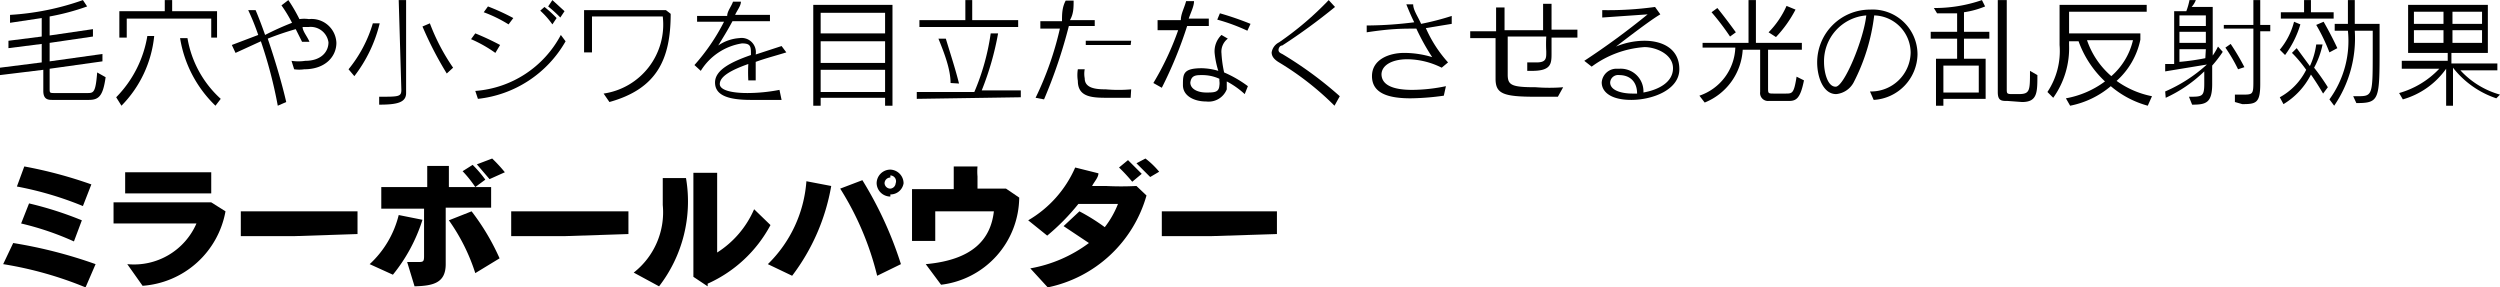
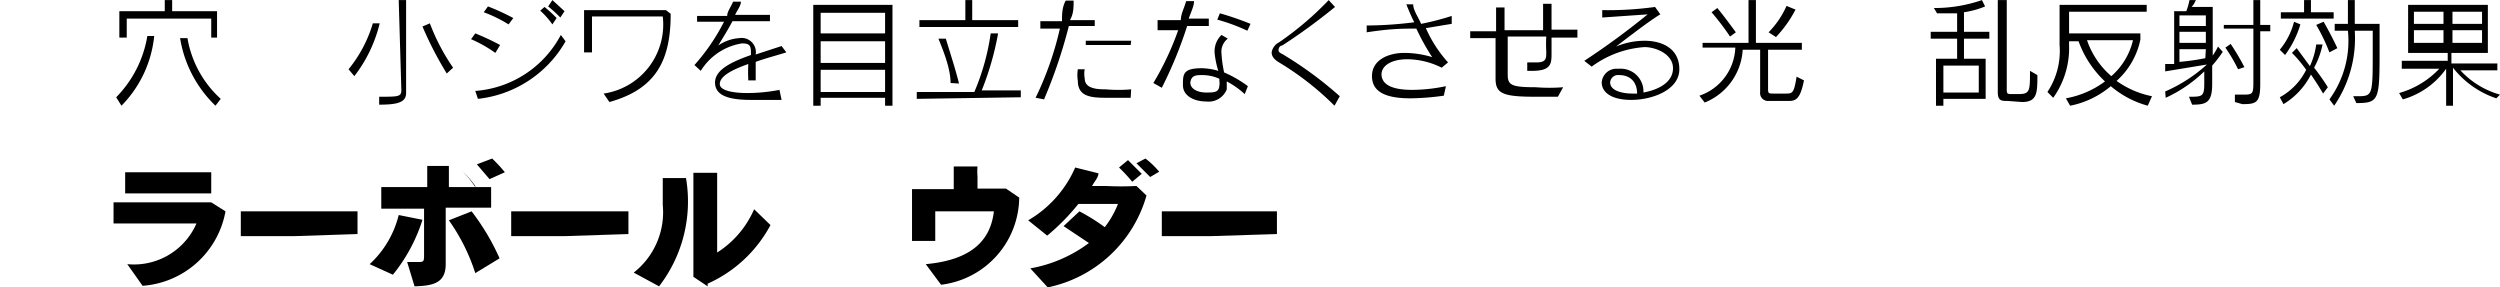
<svg xmlns="http://www.w3.org/2000/svg" width="473.43" height="54.44" viewBox="0 0 47.34 5.44">
  <g id="レイヤー_2" data-name="レイヤー 2">
    <g id="レイヤー_1-2" data-name="レイヤー 1">
-       <path d="M1.62,5.44A7,7,0,0,0,.06,5l.19-.4A8.83,8.83,0,0,1,1.81,5ZM1.57,3.9A6.37,6.37,0,0,0,.32,3.53l.14-.38a8.36,8.36,0,0,1,1.27.34Zm-.17.67a5.41,5.41,0,0,0-1-.34l.15-.38a6.64,6.64,0,0,1,1,.32Z" />
      <path d="M2.7,5.41,2.41,5a1.29,1.29,0,0,0,1.31-.77l-1.57,0v-.4H4L4.27,4A1.72,1.72,0,0,1,2.7,5.41Zm.46-1.75H2.37v-.4H4v.4Z" />
      <path d="M5.56,4.47h-1V4H6.77v.43Z" />
-       <path d="M7.44,5.2,7,5a1.87,1.87,0,0,0,.55-.93L8,4.16A3.15,3.15,0,0,1,7.44,5.2Zm1-1.27c0,.37,0,.77,0,1V5c0,.36-.24.41-.59.42l-.14-.46.19,0c.11,0,.13,0,.13-.11v-.9H7.22V3.54h.87c0-.16,0-.3,0-.4H8.5c0,.1,0,.23,0,.4H9.3v.39Zm.56,1.24a3.63,3.63,0,0,0-.5-1L8.93,4a4.35,4.35,0,0,1,.53.89Zm0-1.63a2.25,2.25,0,0,0-.24-.3l.19-.12a2.2,2.2,0,0,1,.24.28Zm.27-.15-.24-.28L9.32,3a2.84,2.84,0,0,1,.24.26Z" />
+       <path d="M7.44,5.2,7,5a1.87,1.87,0,0,0,.55-.93L8,4.16A3.15,3.15,0,0,1,7.44,5.2Zm1-1.27c0,.37,0,.77,0,1V5c0,.36-.24.41-.59.42l-.14-.46.19,0c.11,0,.13,0,.13-.11v-.9H7.22V3.54h.87c0-.16,0-.3,0-.4H8.5c0,.1,0,.23,0,.4H9.3v.39Zm.56,1.24a3.63,3.63,0,0,0-.5-1L8.93,4a4.35,4.35,0,0,1,.53.89Zm0-1.63a2.25,2.25,0,0,0-.24-.3a2.2,2.2,0,0,1,.24.28Zm.27-.15-.24-.28L9.32,3a2.84,2.84,0,0,1,.24.26Z" />
      <path d="M10.68,4.47h-1V4H11.9v.43Z" />
      <path d="M12.48,5.42,12,5.16a1.45,1.45,0,0,0,.55-1.28c0-.15,0-.31,0-.51l.44,0A2.63,2.63,0,0,1,12.48,5.42Zm.92,0-.27-.18c0-.15,0-.63,0-1.1s0-.69,0-.87h.45c0,.38,0,.72,0,1.09v.42a1.83,1.83,0,0,0,.7-.82l.31.3A2.51,2.51,0,0,1,13.4,5.37Z" />
-       <path d="M15,5.22,14.54,5a2.44,2.44,0,0,0,.73-1.57l.47.09A3.91,3.91,0,0,1,15,5.22Zm1.61,0a5.55,5.55,0,0,0-.7-1.65l.42-.16A7.11,7.11,0,0,1,17.06,5Zm.25-1.5a.26.26,0,0,1-.26-.25.26.26,0,0,1,.26-.26.26.26,0,0,1,.25.26A.25.25,0,0,1,16.86,3.68Zm0-.36a.11.11,0,0,0-.11.11.11.11,0,0,0,.11.1.11.11,0,0,0,.1-.1A.11.11,0,0,0,16.86,3.32Z" />
      <path d="M17.82,5.39,17.53,5c.89-.08,1.23-.47,1.29-1H17.71v.19c0,.11,0,.23,0,.37h-.44c0-.17,0-.36,0-.54s0-.3,0-.44h.79c0-.15,0-.33,0-.43h.45a1.09,1.09,0,0,0,0,.19v.23h.54l.25.17A1.68,1.68,0,0,1,17.82,5.39Z" />
      <path d="M19.84,5.44l-.33-.36a2.61,2.61,0,0,0,1.11-.48l-.48-.32.3-.28a3.73,3.73,0,0,1,.48.3,1.77,1.77,0,0,0,.25-.44h-.75a4.14,4.14,0,0,1-.59.6l-.36-.29a2.15,2.15,0,0,0,.89-1l.44.11c0,.08-.08.16-.12.24h.26a5.62,5.62,0,0,0,.58,0l.19.18A2.46,2.46,0,0,1,19.84,5.44Zm1.6-2a3.2,3.2,0,0,0-.25-.27l.17-.14.26.26Zm.34-.09-.26-.26L21.69,3a1.54,1.54,0,0,1,.26.25Z" />
      <path d="M22.92,4.47H22V4h2.18v.43Z" />
-       <path d="M1,1.89c-.08,0-.18,0-.18-.17v-.4L0,1.42l0-.14.79-.1V.83L.16.91l0-.14L.79.69V.34L.19.43l0-.15A5,5,0,0,0,1.57,0l.08.12A4.38,4.38,0,0,1,.94.31V.67L1.76.55l0,.14L.94.81v.35l1-.14,0,.14-1,.14v.37c0,.09,0,.09.1.09h.61c.12,0,.16,0,.19-.39L2,1.46c-.05.36-.13.43-.32.43Z" />
      <path d="M2.2,1.84A2.15,2.15,0,0,0,2.79.68l.13,0A2.19,2.19,0,0,1,2.3,2ZM4,.71V.35H2.4V.71H2.26V.21h.86V0h.14V.21h.85v.5ZM4.08,2A2.28,2.28,0,0,1,3.41.72l.14,0a2,2,0,0,0,.63,1.15Z" />
-       <path d="M5.26,2A8.55,8.55,0,0,0,4.94.78L4.46,1,4.39.85l.5-.19A4.55,4.55,0,0,0,4.7.19l.14,0c.06.14.12.3.18.47A5.31,5.31,0,0,1,5.53.43,2.63,2.63,0,0,0,5.33.1L5.46,0q.11.16.21.36a.62.62,0,0,1,.18,0,.47.47,0,0,1,.52.45c0,.25-.2.5-.61.5a.65.65,0,0,1-.19,0l-.05-.16a.87.87,0,0,0,.26,0c.3,0,.44-.17.44-.35A.34.34,0,0,0,5.84.51H5.73c0,.08.09.18.13.28l-.14,0L5.6.55a5.58,5.58,0,0,0-.53.18c.14.41.27.85.35,1.2Z" />
      <path d="M6.6,1.31A2.49,2.49,0,0,0,7.06.44l.13,0a2.66,2.66,0,0,1-.48,1ZM7.55,0h.14V1.76c0,.18-.17.22-.51.22l0-.15c.37,0,.42,0,.42-.13Zm.91,1.39A6.71,6.71,0,0,1,8,.5L8.14.44a3.89,3.89,0,0,0,.44.84Z" />
      <path d="M9.38,1A2.47,2.47,0,0,0,8.92.74L9,.63a5,5,0,0,1,.47.22ZM10.71.78A2.18,2.18,0,0,1,9.05,1.87L9,1.72A2,2,0,0,0,10.62.66ZM9.63.46A2.56,2.56,0,0,0,9.16.23L9.24.12a4.16,4.16,0,0,1,.48.22Zm.83,0A1.58,1.58,0,0,0,10.23.2l.08-.07a2.29,2.29,0,0,1,.23.21Zm.15-.13a2.4,2.4,0,0,0-.23-.21L10.46,0l.23.21Z" />
      <path d="M11.43,1.77A1.32,1.32,0,0,0,12.55.31H11.21c0,.28,0,.41,0,.68h-.15V.71c0-.2,0-.39,0-.52h.44l1.11,0,.09.07c0,.86-.26,1.42-1.16,1.67Z" />
      <path d="M14.8,1.89l-.58,0c-.44,0-.68-.09-.68-.33s.31-.39.68-.52c0-.16,0-.22-.17-.22a1.12,1.12,0,0,0-.78.52l-.12-.11a3.85,3.85,0,0,0,.56-.82H13.2V.3h.57c0-.09.08-.18.11-.27l.15,0c0,.08-.07.16-.11.25l.66,0V.4l-.71,0c-.09.17-.19.33-.27.46A.8.8,0,0,1,14,.72a.27.27,0,0,1,.31.31l.49-.16.09.12c-.19.06-.39.11-.58.18v.35h-.14a2.82,2.82,0,0,1,0-.31c-.31.11-.54.23-.54.38v0c0,.12.24.17.52.17a3.23,3.23,0,0,0,.61-.06Z" />
      <path d="M16.76,2V1.85H15.54V2H15.4V.09h1.5V2Zm0-1.76H15.54V.63h1.22Zm0,.54H15.54v.41h1.22Zm0,.54H15.54v.42h1.22Z" />
      <path d="M17.36,1.87V1.74h1.09A4.39,4.39,0,0,0,18.76.63l.14,0a5.49,5.49,0,0,1-.31,1.08h.74v.13ZM17.41.51V.38h.87V0h.13V.38h.87V.51ZM18,1.57C18,1.31,17.88,1,17.77.73l.14,0c.1.33.18.57.25.85Z" />
      <path d="M19.61,1.85A6.08,6.08,0,0,0,20.07.54H19.7V.4h.41c0-.13,0-.26.07-.39h.15c0,.13,0,.25-.07.37l.47,0V.49l-.49,0a9.47,9.47,0,0,1-.47,1.39Zm1.8,0H21c-.3,0-.59,0-.59-.32a.69.69,0,0,1,0-.22l.13,0a.45.45,0,0,0,0,.17c0,.19.21.21.4.21a2.74,2.74,0,0,0,.48,0Zm0-1h-.85V.77h.86Z" />
      <path d="M21.84,1.57a5.42,5.42,0,0,0,.47-1h-.39V.38l.32,0h.12c0-.12.07-.24.1-.36l.15,0c0,.1-.06.21-.1.33l.38,0V.49l-.41,0A7.92,7.92,0,0,1,22,1.66Zm1.73.21a1.61,1.61,0,0,0-.34-.24v.15a.37.37,0,0,1-.39.23c-.22,0-.44-.1-.44-.31s0-.32.36-.32a1.18,1.18,0,0,1,.31.05A1.65,1.65,0,0,1,23,1a.43.43,0,0,1,.13-.34l.12.07a.31.31,0,0,0-.12.28,2.23,2.23,0,0,0,.05.36,2.2,2.2,0,0,1,.45.26Zm-.8-.36c-.12,0-.21,0-.23.14a.06.06,0,0,0,0,0c0,.13.15.19.3.19s.24,0,.25-.13a.28.28,0,0,0,0-.09V1.49A.77.77,0,0,0,22.77,1.42Zm.85-.84a3.51,3.51,0,0,0-.57-.21L23.1.25a5.66,5.66,0,0,1,.58.2Z" />
      <path d="M25.27,2a5.46,5.46,0,0,0-1.05-.82c-.1-.06-.14-.12-.14-.19a.26.26,0,0,1,.14-.19A5.92,5.92,0,0,0,25.16,0l.12.13a11.18,11.18,0,0,1-1,.73c-.05,0-.07.06-.07.08s0,.05.07.08a7.18,7.18,0,0,1,1.09.8Z" />
      <path d="M27.34,1.81a4.83,4.83,0,0,1-.63.05c-.43,0-.73-.1-.73-.42s.33-.44.61-.44a1.84,1.84,0,0,1,.53.08,4.2,4.2,0,0,1-.3-.54c-.27,0-.48,0-.94.07V.48h.07a7.3,7.3,0,0,0,.83-.06c-.06-.12-.11-.24-.15-.34l.13,0c0,.11.09.23.15.37A5.15,5.15,0,0,0,27.49.3l0,.15L27,.53a2.42,2.42,0,0,0,.42.65l-.12.1a1.48,1.48,0,0,0-.65-.16c-.27,0-.48.1-.49.28v0c0,.21.22.3.58.3a3.19,3.19,0,0,0,.64-.07Z" />
      <path d="M29.5,1.83h-.43c-.61,0-.75-.06-.75-.34V1.44c0-.15,0-.44,0-.72h-.48V.59h.49V.14h.16c0,.11,0,.27,0,.43h.73c0-.16,0-.32,0-.5h.16c0,.2,0,.35,0,.49h.49V.71h-.49V1c0,.2,0,.34-.37.34h-.09l0-.16.18,0c.19,0,.18-.09.18-.21a2.53,2.53,0,0,1,0-.28h-.73c0,.25,0,.53,0,.72v0c0,.2.07.24.53.24a3.28,3.28,0,0,0,.52,0Z" />
      <path d="M30.66,1.3a.43.43,0,0,1,.46.45c.28-.05.56-.19.56-.46s-.33-.4-.54-.4a1.9,1.9,0,0,0-1,.37L30,1.15A14.27,14.27,0,0,0,31.2.27l-.86.06V.19h0a6.53,6.53,0,0,0,1-.06l.1.14c-.19.11-.63.45-.84.61a1.41,1.41,0,0,1,.54-.11c.34,0,.66.15.66.54s-.51.58-.91.58-.56-.16-.56-.33a.28.28,0,0,1,.3-.26Zm0,.12a.15.15,0,0,0-.17.14c0,.16.24.21.42.21H31C31,1.55,30.87,1.42,30.66,1.42Z" />
      <path d="M33.49,1.91a.15.15,0,0,1-.16-.17V.94H33a1.15,1.15,0,0,1-.72,1l-.1-.13a1,1,0,0,0,.68-.91h-.62V.81h.87V0h.14V.81h.87V.94h-.64v.72c0,.11,0,.11.12.11h.21c.13,0,.16,0,.21-.32l.14.07c-.07.35-.15.39-.29.39ZM32.76.69a4.73,4.73,0,0,0-.35-.46l.11-.08c.17.21.35.46.35.46Zm.73-.08a1.69,1.69,0,0,0,.34-.5L34,.18a2.29,2.29,0,0,1-.37.52Z" />
-       <path d="M35.41,1.73A.75.75,0,0,0,36.18,1a.71.71,0,0,0-.69-.71,3.72,3.72,0,0,1-.39,1.27.42.42,0,0,1-.33.22c-.25,0-.36-.33-.36-.6a1,1,0,0,1,1-1h0a.85.85,0,0,1,.9.85.88.88,0,0,1-.83.86Zm-.87-.55c0,.17.06.46.22.46s.53-.89.58-1.35A.87.87,0,0,0,34.54,1.18Z" />
      <path d="M36.8,1.87V2h-.14V1.11h.4V.73h-.5V.6h.5V.25l-.38,0L36.62.15A2.75,2.75,0,0,0,37.53,0l.06.12a1.68,1.68,0,0,1-.4.11V.6h.48V.73h-.48v.38h.41v.76Zm.67-.63H36.8v.51h.67Zm.55.67c-.12,0-.19,0-.19-.17V0H38V1.68c0,.09,0,.1.11.1h.11c.22,0,.22-.06.22-.44v0l.14.08c0,.33,0,.51-.29.51Z" />
      <path d="M40.67,2a1.82,1.82,0,0,1-.7-.37A1.7,1.7,0,0,1,39.2,2l-.08-.14a1.76,1.76,0,0,0,.74-.32,1.94,1.94,0,0,1-.5-.76h-.18V.85a1.62,1.62,0,0,1-.3,1l-.11-.11A1.4,1.4,0,0,0,39,.85V.09h1.65V.22H39.18V.63h1.35V.75a1.44,1.44,0,0,1-.45.78,1.71,1.71,0,0,0,.67.29ZM39.52.76a1.56,1.56,0,0,0,.46.68,1.29,1.29,0,0,0,.41-.68Z" />
      <path d="M41.45,1.83h0c.25,0,.29,0,.29-.25V1.35a2.6,2.6,0,0,1-.73.5L41,1.73a2.85,2.85,0,0,0,.79-.51L41,1.35l0-.14.17,0v-1h.23A1.25,1.25,0,0,0,41.46,0l.12,0a.4.4,0,0,1-.08.13h.4v.92A1.16,1.16,0,0,0,42,.88l.09.1a2.26,2.26,0,0,1-.2.26v.35c0,.36-.12.39-.38.39ZM41.77.29h-.5v.2h.5Zm0,.31h-.5V.81h.5Zm0,.33h-.5v.24h0a4.44,4.44,0,0,0,.49-.07Zm.55,1,0-.14h.13c.21,0,.22,0,.22-.25v-1h-.56V.47h.56V0h.13V.47h.19V.59h-.19v1c0,.36-.08.38-.34.38Zm.06-.62A3,3,0,0,0,42.14.9l.1-.07a4.35,4.35,0,0,1,.26.44Z" />
      <path d="M43.17.94a1.35,1.35,0,0,0,.27-.53l.12.05a1.87,1.87,0,0,1-.29.58Zm.82.83c-.07-.12-.14-.23-.23-.36a1.38,1.38,0,0,1-.52.56l-.07-.13a1.2,1.2,0,0,0,.5-.52C43.52,1.11,43.4,1,43.4,1l.09-.09.25.34a1.39,1.39,0,0,0,.12-.41l.12,0a1.56,1.56,0,0,1-.16.44,4.17,4.17,0,0,1,.26.37ZM43.19.35V.23h.44V0h.13V.23h.43V.35Zm.92.64a3.52,3.52,0,0,0-.25-.52L44,.41s.14.24.26.5Zm.45.83h.07c.29,0,.3,0,.3-.79V.58h-.34A2.26,2.26,0,0,1,44.2,2l-.09-.12A1.88,1.88,0,0,0,44.46.58h-.25V.45h.25V0h.13V.45h.47V.89c0,1,0,1.06-.44,1.06Z" />
      <path d="M47.27,1.86a1.74,1.74,0,0,1-.82-.58h0V2h-.13v-.7h0a1.51,1.51,0,0,1-.82.58l-.07-.12a1.67,1.67,0,0,0,.76-.46h-.71V1.15h.87V1H45.6V.09h1.51V1h-.69v.2h.87v.13h-.7a1.61,1.61,0,0,0,.75.46Zm-1-1.64h-.56V.45h.56Zm0,.35h-.56V.81h.56ZM47,.22h-.56V.45H47Zm0,.35h-.56V.81H47Z" />
    </g>
  </g>
</svg>